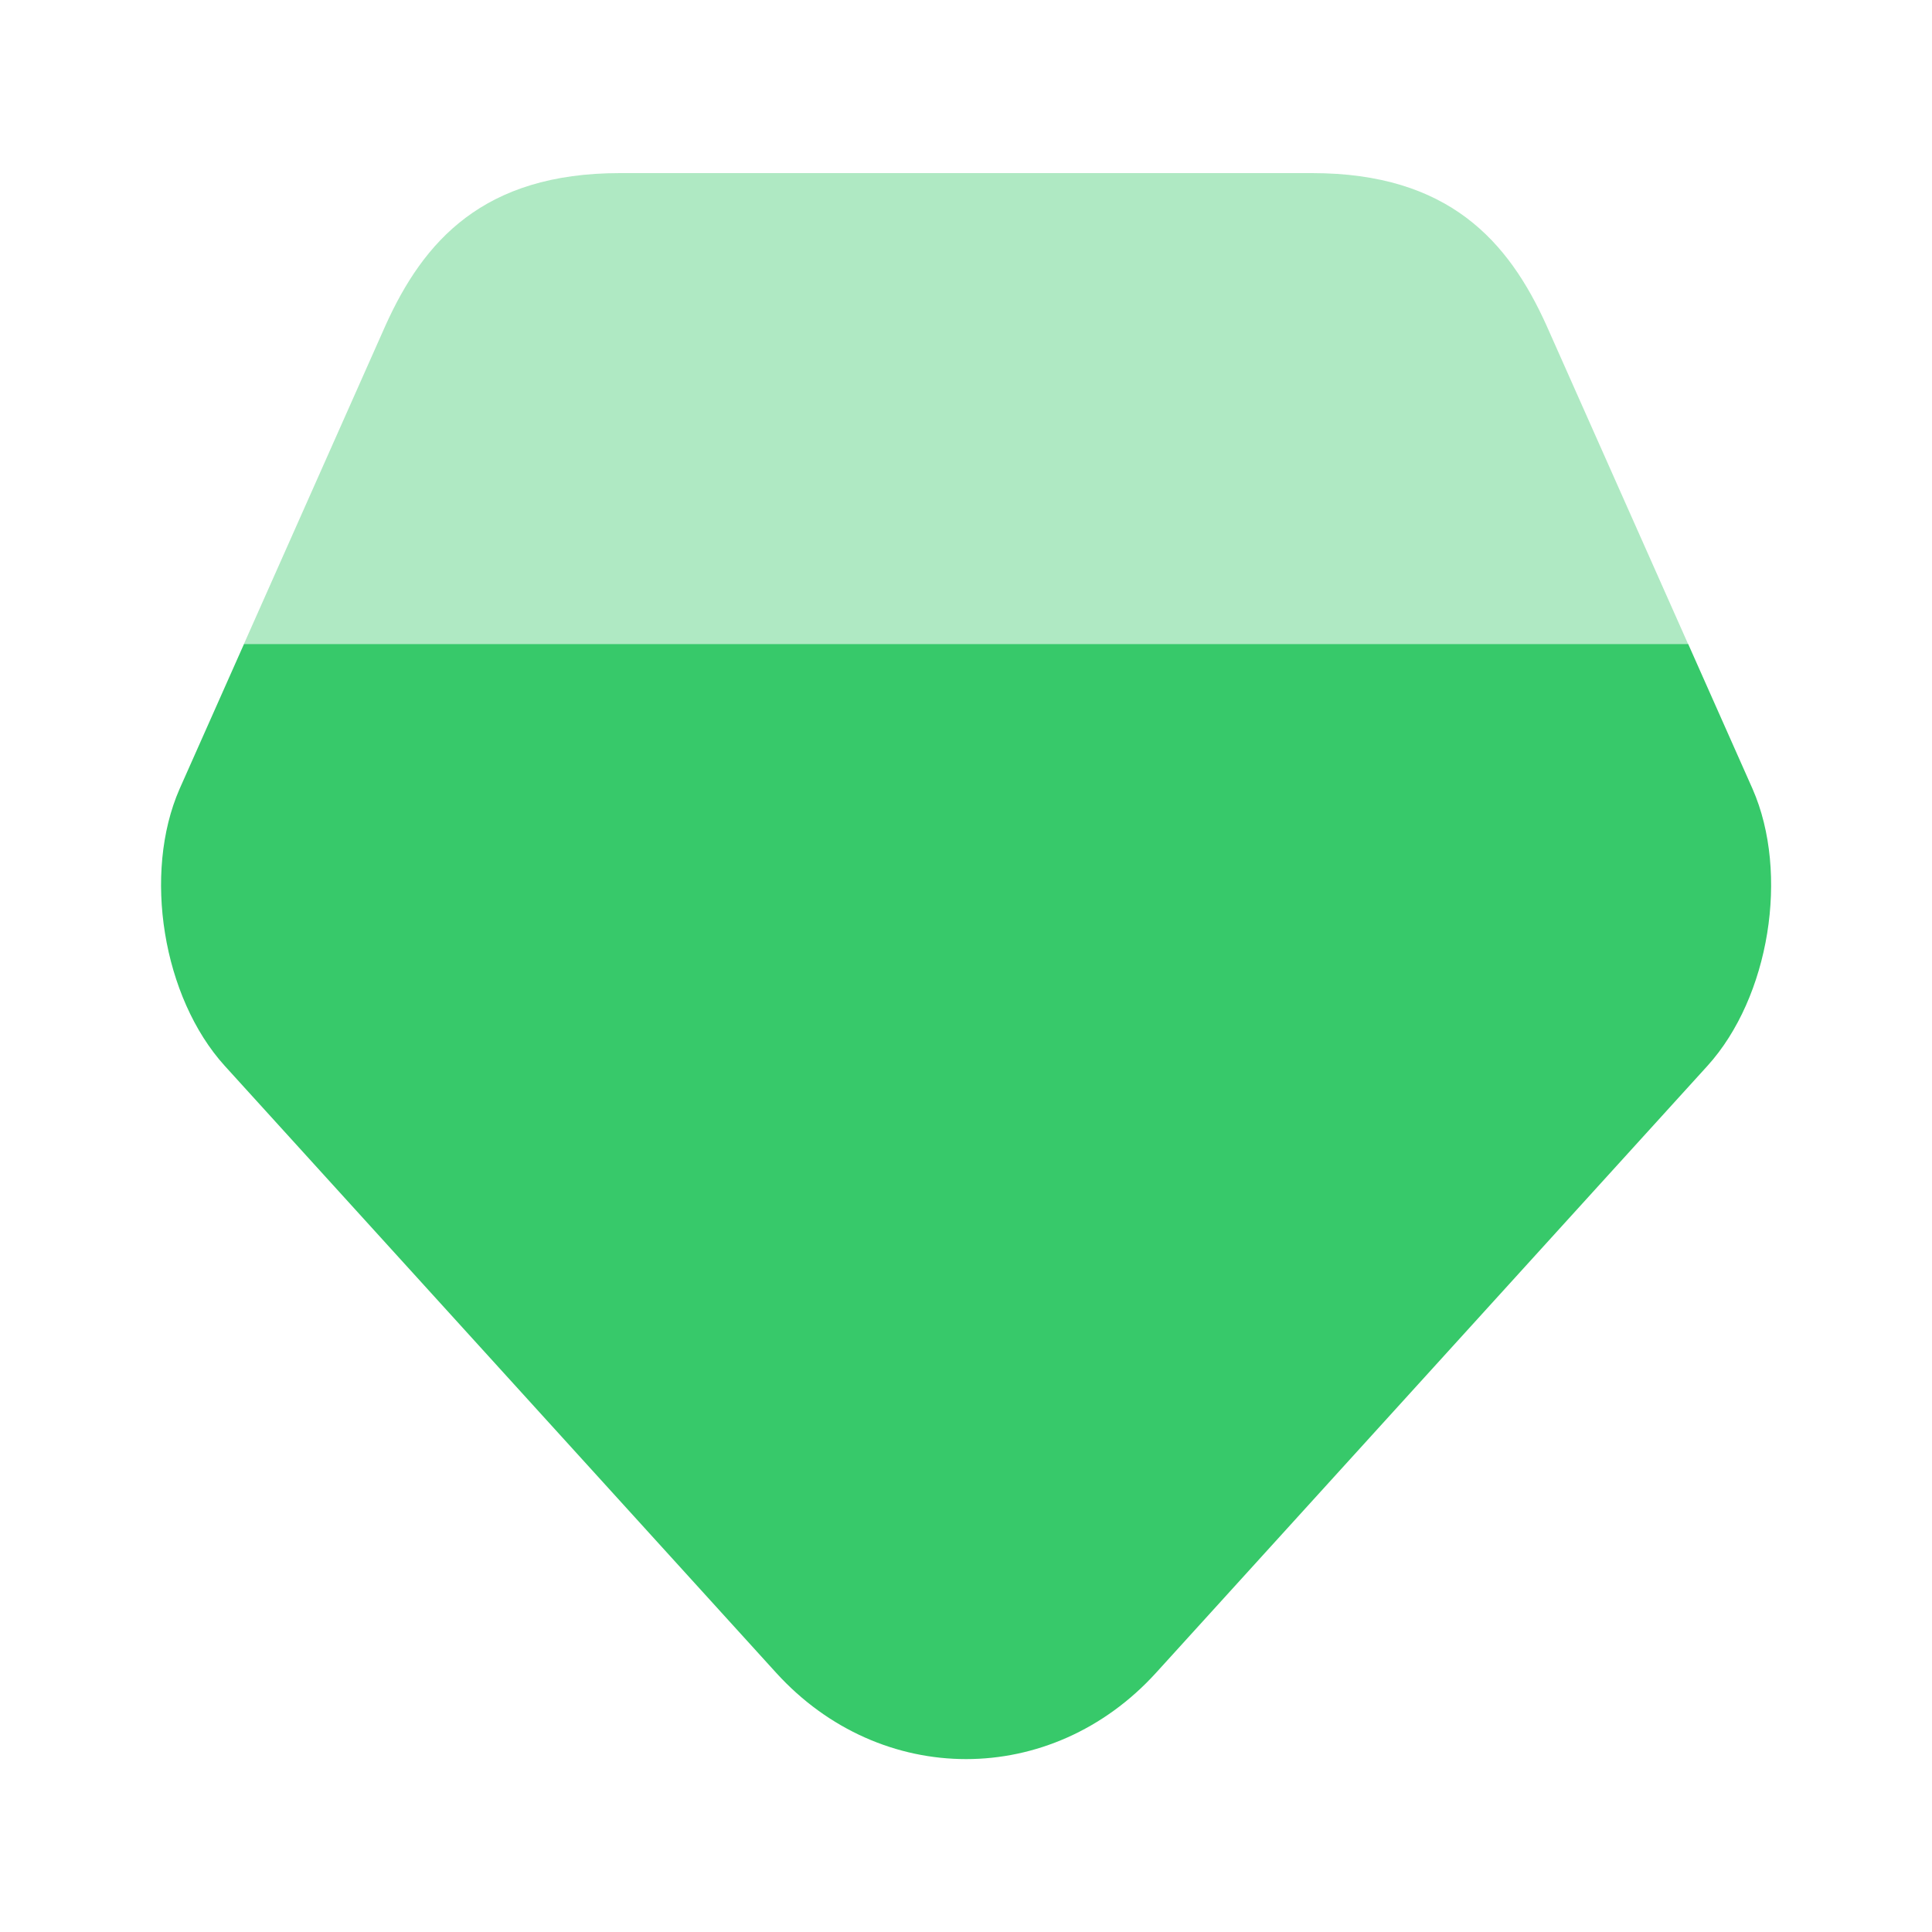
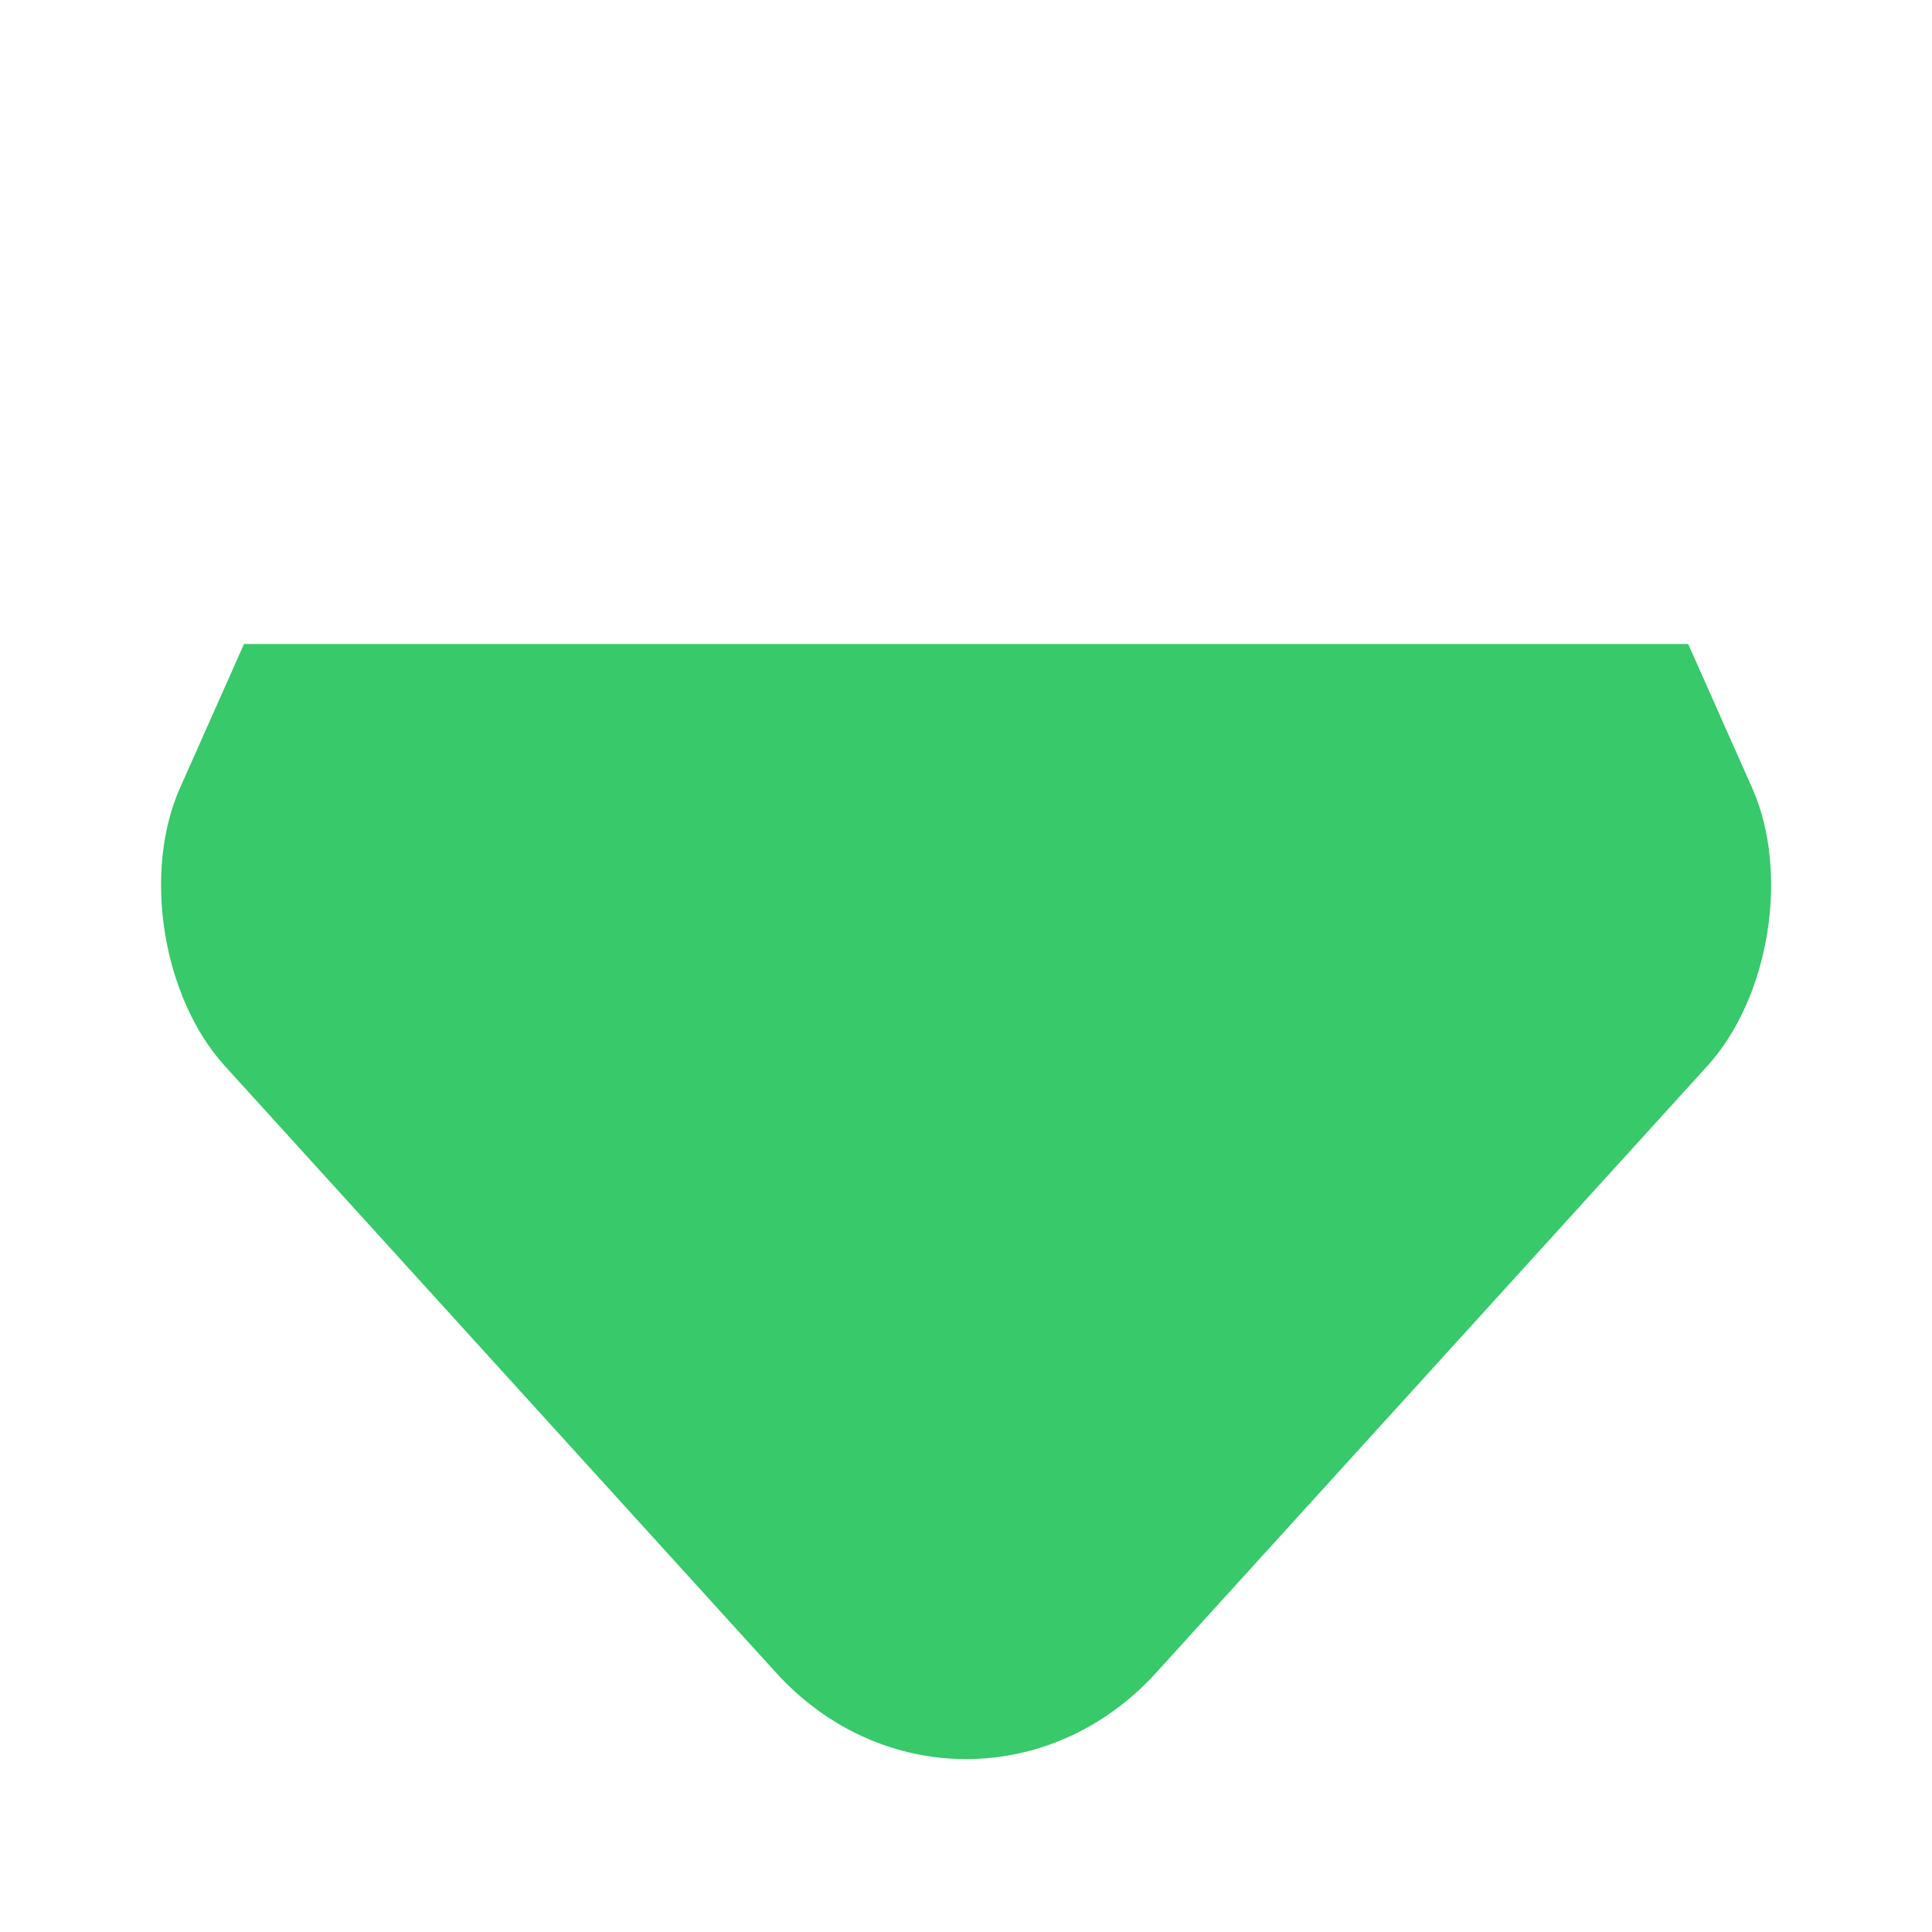
<svg xmlns="http://www.w3.org/2000/svg" width="50" height="50" viewBox="0 0 50 50" fill="none">
  <path d="M44.19 27.583L29.919 43.291C27.211 46.27 22.794 46.27 20.086 43.291L5.815 27.583C4.211 25.812 3.69 22.604 4.648 20.416L6.315 16.666H43.69L45.356 20.416C46.315 22.604 45.794 25.812 44.19 27.583Z" fill="#37C96A" />
-   <path opacity="0.4" d="M43.688 16.668H6.312L9.979 8.418C10.958 6.251 12.5 4.48 16.042 4.48H33.958C37.5 4.48 39.042 6.251 40.021 8.418L43.688 16.668Z" fill="#37C96A" />
</svg>